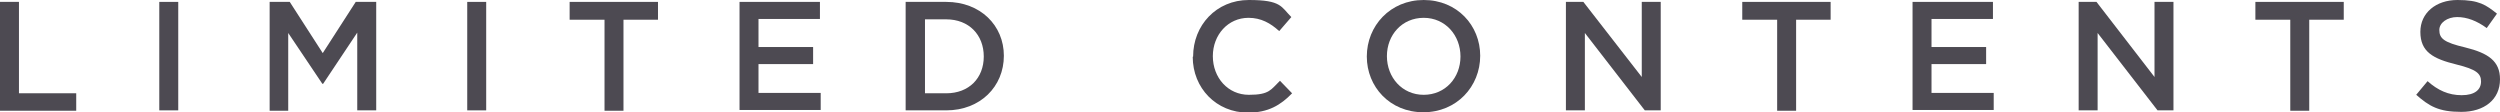
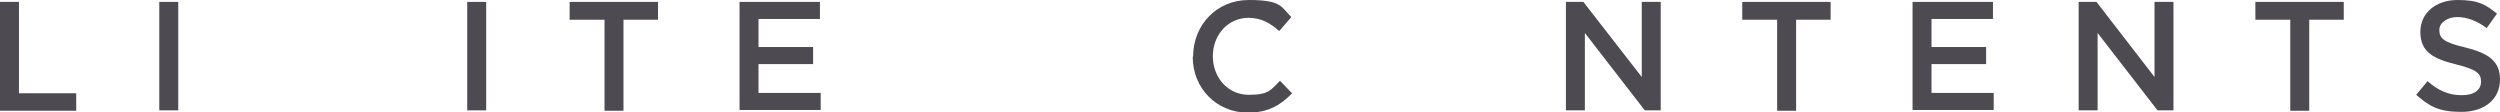
<svg xmlns="http://www.w3.org/2000/svg" id="_レイヤー_2" version="1.1" viewBox="0 0 659.2 29.6">
  <defs>
    <style>
      .st0 {
        fill: #4d4a52;
      }
    </style>
  </defs>
  <g id="_レイヤー_3">
    <path class="st0" d="M0,.5h5v24.1h15.1v4.6H0V.5Z" />
    <path class="st0" d="M42,.5h5v28.6h-5V.5Z" />
-     <path class="st0" d="M71,.5h5.4l8.7,13.5L93.8.5h5.4v28.6h-5V8.6l-9,13.5h-.2l-9-13.4v20.5h-4.9V.5h0Z" />
    <path class="st0" d="M123.2.5h5v28.6h-5V.5Z" />
    <path class="st0" d="M159.3,5.2h-9.1V.5h23.3v4.7h-9.1v24h-5V5.2h0Z" />
    <path class="st0" d="M195,.5h21.2v4.5h-16.2v7.4h14.4v4.5h-14.4v7.6h16.4v4.5h-21.4V.5Z" />
-     <path class="st0" d="M238.8.5h10.7c9,0,15.2,6.2,15.2,14.2h0c0,8.1-6.2,14.4-15.2,14.4h-10.7V.5ZM243.9,5.1v19.5h5.6c6,0,9.9-4,9.9-9.7h0c0-5.7-3.9-9.8-9.9-9.8h-5.6,0Z" />
    <path class="st0" d="M314.6,14.9h0C314.6,6.7,320.7,0,329.3,0s8.5,1.8,11.2,4.5l-3.2,3.7c-2.3-2.1-4.8-3.5-8.1-3.5-5.4,0-9.4,4.5-9.4,10.1h0c0,5.7,4,10.2,9.5,10.2s5.8-1.4,8.2-3.7l3.2,3.3c-3,3.1-6.3,5.1-11.6,5.1-8.4,0-14.6-6.5-14.6-14.7h0Z" />
-     <path class="st0" d="M360.4,14.9h0C360.4,6.8,366.6,0,375.4,0s14.9,6.7,14.9,14.7h0c0,8.1-6.2,14.9-15,14.9s-14.9-6.7-14.9-14.7ZM385.1,14.9h0c0-5.6-4-10.2-9.7-10.2s-9.7,4.5-9.7,10.1h0c0,5.6,4,10.2,9.7,10.2s9.7-4.5,9.7-10.1Z" />
    <path class="st0" d="M412.8.5h4.7l15.4,19.8V.5h5v28.6h-4.2l-15.8-20.4v20.4h-5V.5h0Z" />
    <path class="st0" d="M468.5,5.2h-9.1V.5h23.3v4.7h-9.1v24h-5V5.2Z" />
    <path class="st0" d="M504.3.5h21.2v4.5h-16.2v7.4h14.4v4.5h-14.4v7.6h16.4v4.5h-21.4V.5h0Z" />
    <path class="st0" d="M548.1.5h4.7l15.3,19.8V.5h5v28.6h-4.2l-15.8-20.4v20.4h-5V.5h0Z" />
    <path class="st0" d="M603.8,5.2h-9.1V.5h23.3v4.7h-9.1v24h-5V5.2h0Z" />
    <path class="st0" d="M637.1,25l3-3.6c2.7,2.4,5.5,3.7,9,3.7s5.1-1.5,5.1-3.6h0c0-2.1-1.2-3.2-6.5-4.5-6.1-1.5-9.5-3.3-9.5-8.6h0c0-5,4.1-8.4,9.8-8.4s7.5,1.3,10.4,3.6l-2.7,3.8c-2.6-1.9-5.2-2.9-7.8-2.9s-4.7,1.5-4.7,3.4h0c0,2.3,1.3,3.3,6.8,4.6,6.1,1.5,9.2,3.6,9.2,8.4h0c0,5.4-4.2,8.6-10.2,8.6s-8.5-1.5-12-4.6h0Z" />
  </g>
</svg>